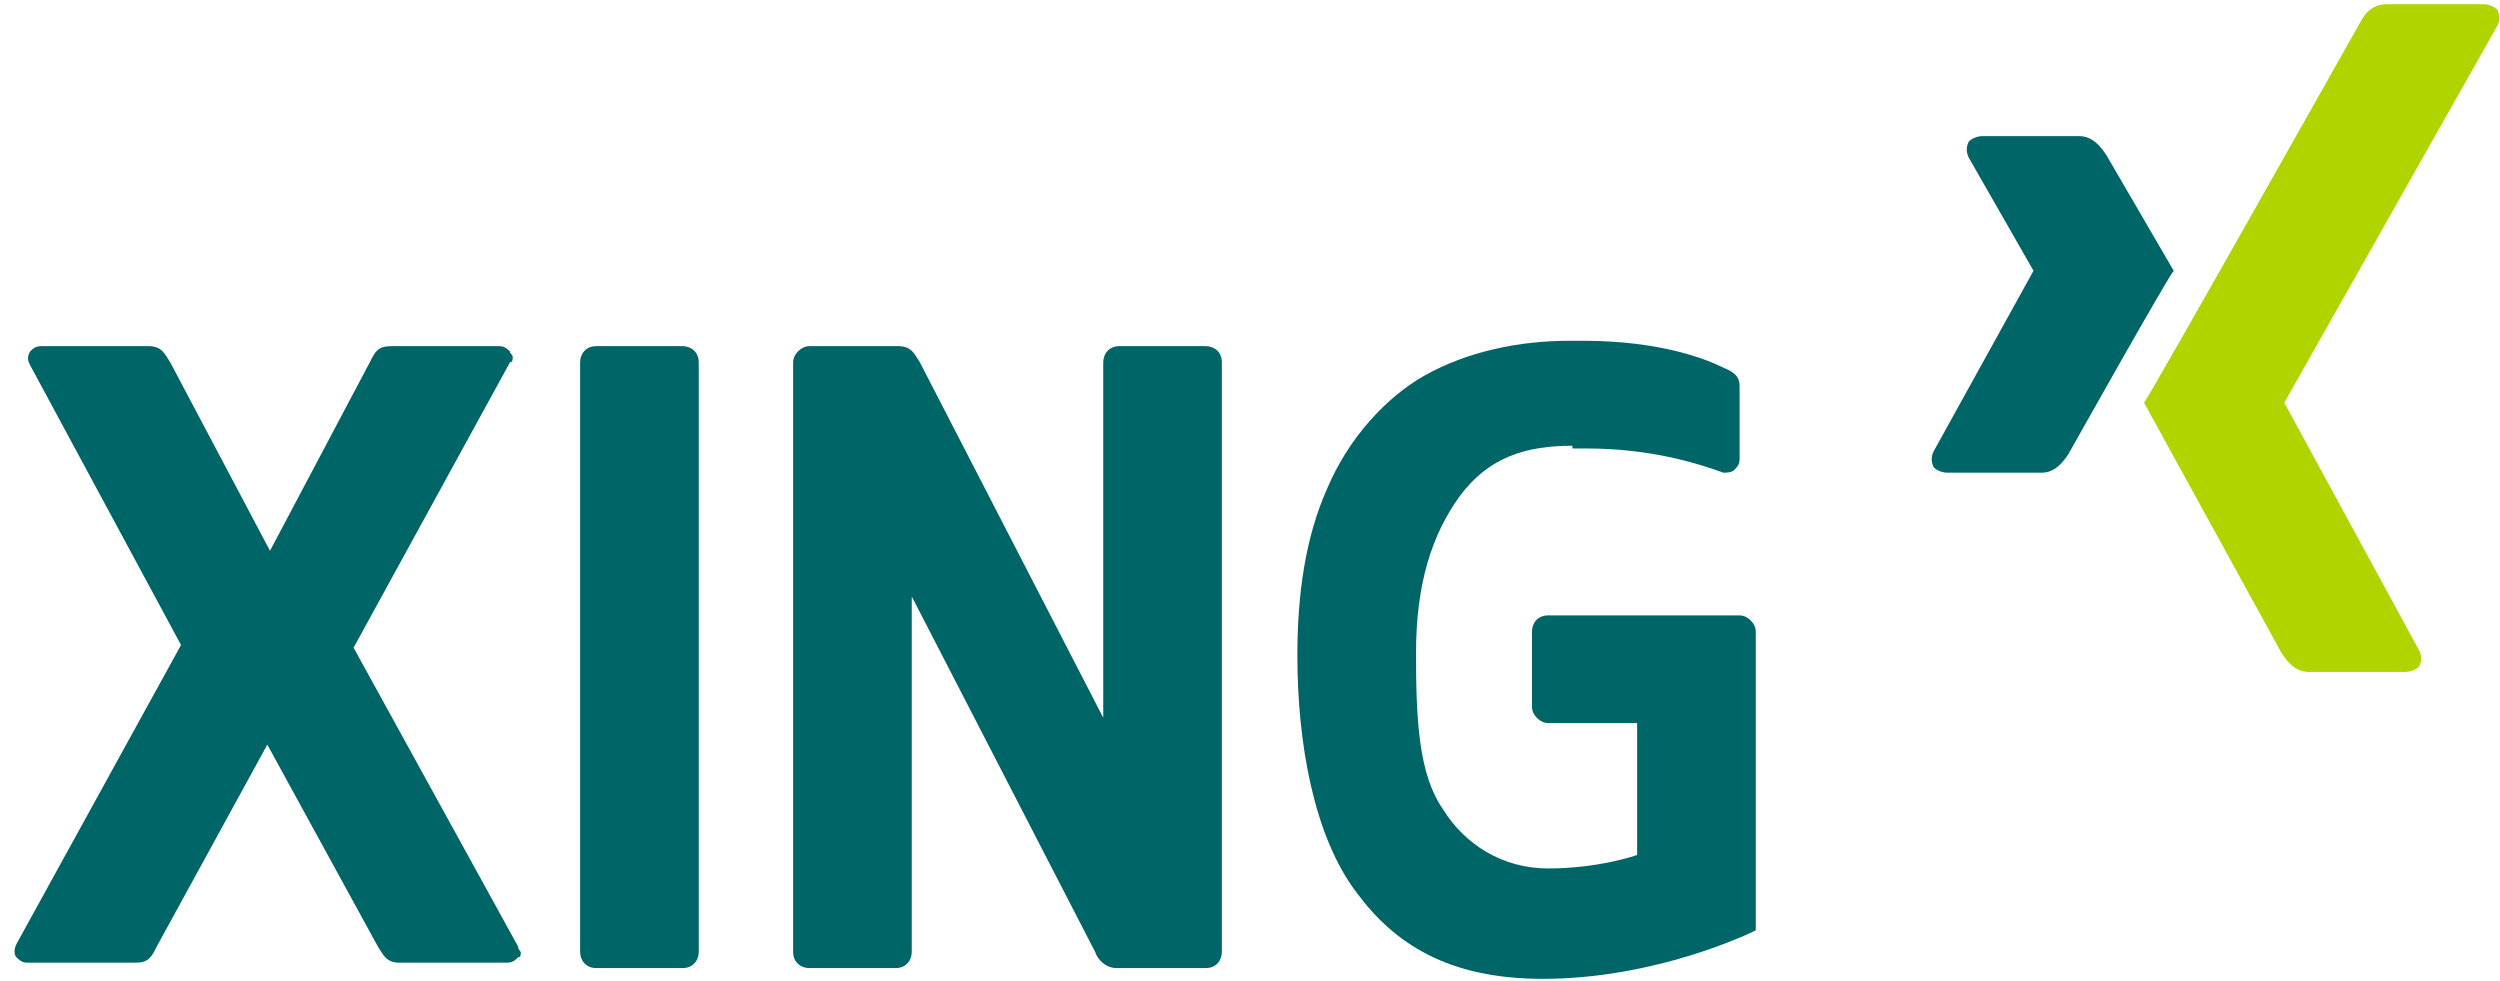
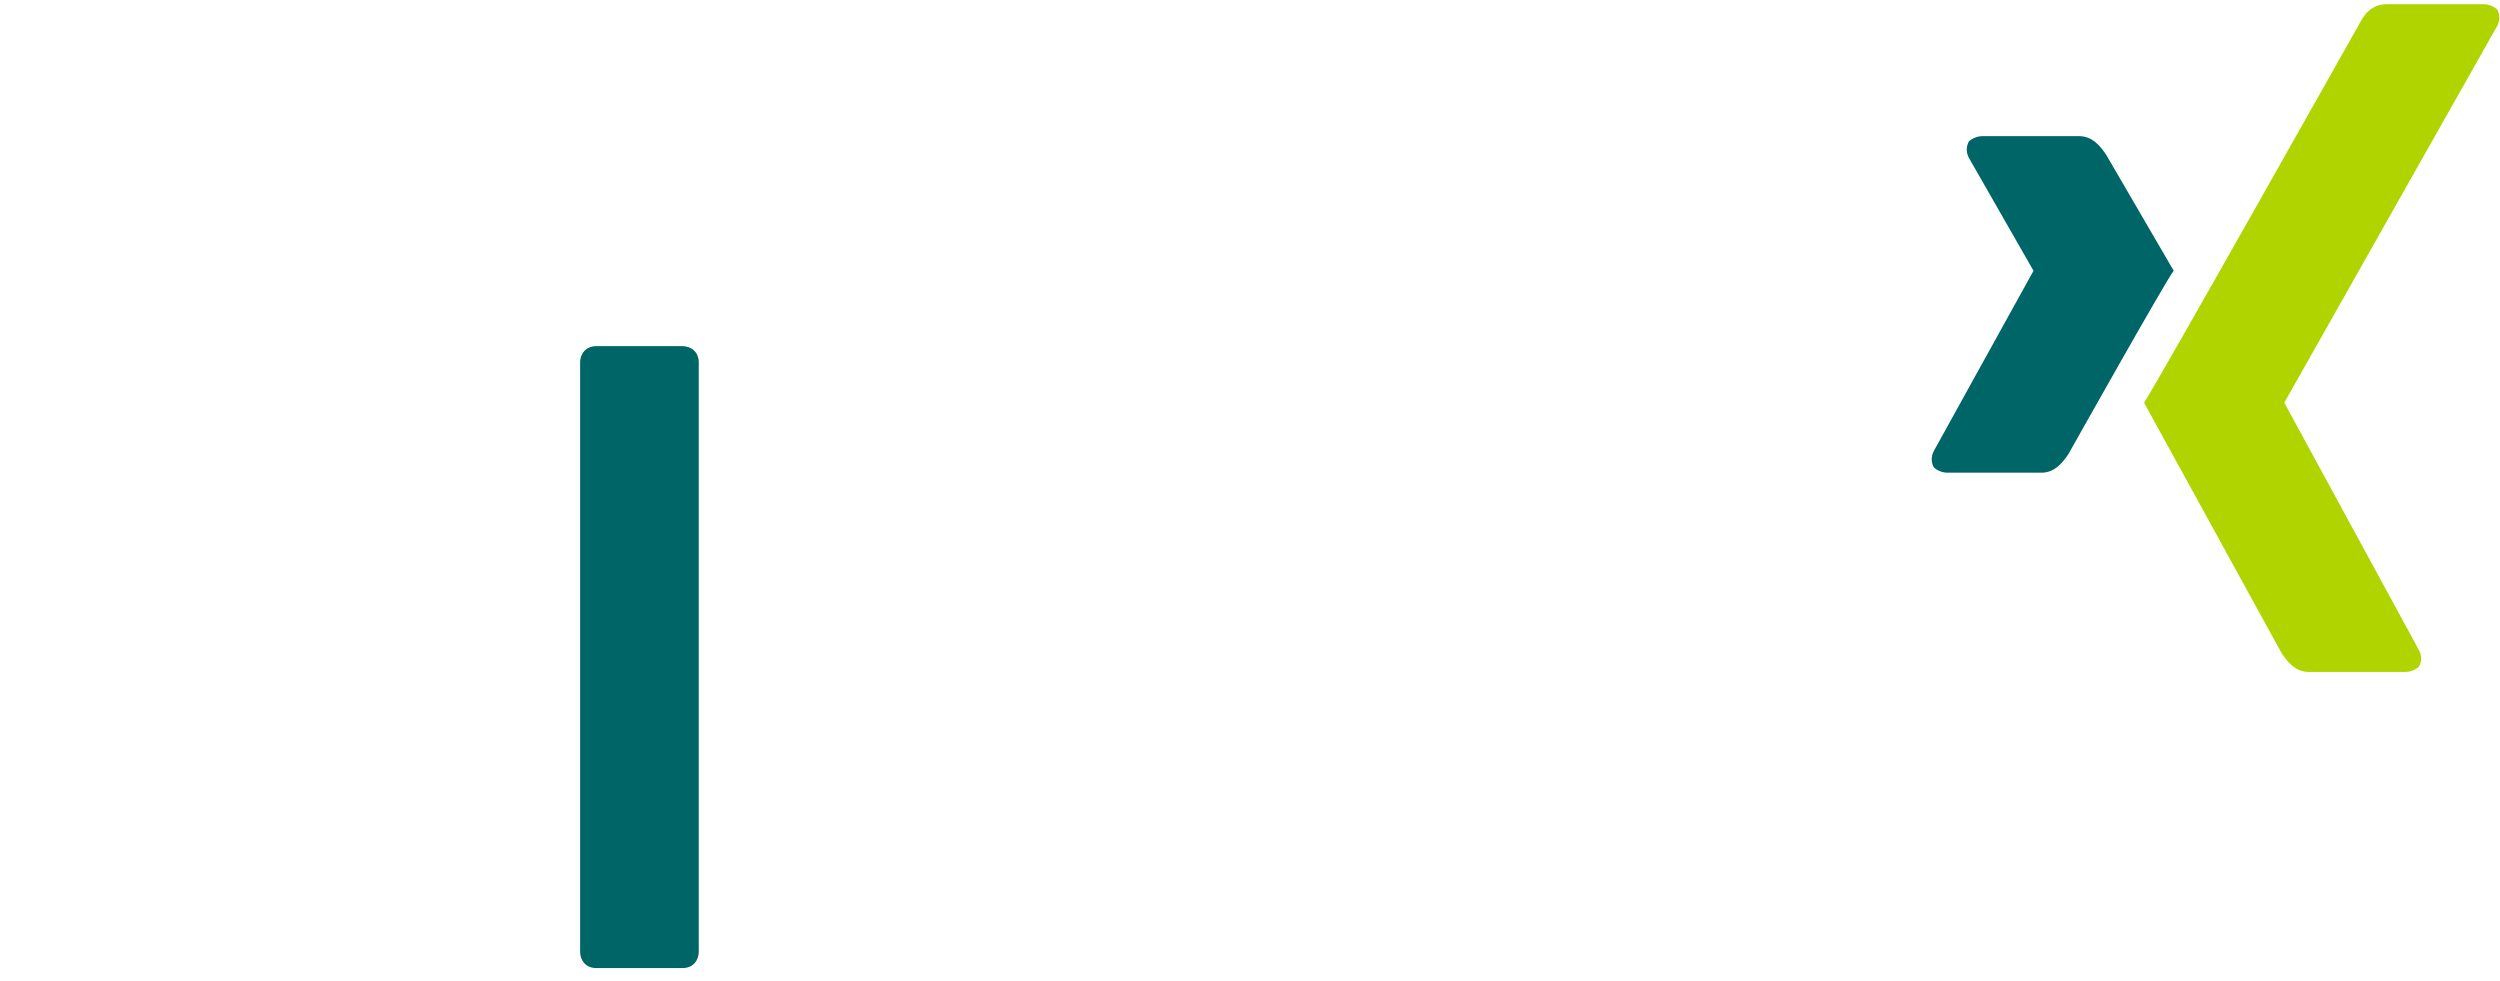
<svg xmlns="http://www.w3.org/2000/svg" width="130" height="51" viewBox="0 0 130 51" fill="none">
-   <path d="M14.04 28.64L19.229 18.84C19.509 18.28 19.649 18 20.35 18H25.959C26.239 18 26.38 18.14 26.52 18.28C26.52 18.42 26.66 18.42 26.66 18.56C26.66 18.7 26.66 18.84 26.52 18.84L18.387 33.68L26.941 49.22C26.941 49.36 27.081 49.5 27.081 49.5C27.081 49.64 27.081 49.78 26.941 49.78C26.8 49.92 26.66 50.06 26.38 50.06H20.771C20.07 50.06 19.93 49.64 19.649 49.22L13.9 38.72L8.151 49.22C7.871 49.78 7.731 50.06 7.03 50.06H1.421C1.14 50.06 1 49.92 0.86 49.78C0.72 49.64 0.72 49.36 0.86 49.08L9.413 33.54L1.561 18.98C1.421 18.7 1.421 18.56 1.561 18.28C1.701 18.14 1.842 18 2.122 18H7.731C8.432 18 8.572 18.42 8.852 18.84L14.04 28.64Z" fill="#006567" />
-   <path d="M57.368 37.32V18.84C57.368 18.42 57.648 18 58.209 18H62.696C63.117 18 63.537 18.28 63.537 18.84V49.5C63.537 49.92 63.257 50.34 62.696 50.34H58.069C57.508 50.34 57.087 49.92 56.947 49.5L47.412 31.02V49.5C47.412 49.92 47.132 50.34 46.571 50.34H42.084C41.663 50.34 41.243 50.06 41.243 49.5V18.84C41.243 18.42 41.663 18 42.084 18H46.711C47.412 18 47.553 18.42 47.833 18.84L57.368 37.32Z" fill="#006567" />
  <path d="M30.166 49.5V18.84C30.166 18.42 30.446 18 31.007 18H35.494C35.914 18 36.335 18.28 36.335 18.84V49.5C36.335 49.92 36.055 50.34 35.494 50.34H31.007C30.446 50.34 30.166 49.92 30.166 49.5Z" fill="#006567" />
-   <path d="M81.766 23.18C79.382 23.18 77.419 23.74 75.876 25.84C74.474 27.8 73.633 30.32 73.633 33.96C73.633 37.46 73.773 40.26 75.035 42.08C76.157 43.9 78.12 45.16 80.504 45.16C83.168 45.16 85.131 44.46 85.131 44.46V37.6H80.504C80.083 37.6 79.662 37.18 79.662 36.76V32.84C79.662 32.42 79.943 32 80.504 32H90.459C90.88 32 91.3 32.42 91.3 32.84V48.38C91.02 48.52 86.112 50.9 80.223 50.9C75.316 50.9 72.511 49.08 70.548 46.42C68.305 43.48 67.463 38.58 67.463 34.1C67.463 30.88 67.884 27.94 69.006 25.42C70.127 22.76 72.091 20.66 74.054 19.54C76.297 18.28 78.961 17.72 81.625 17.72H82.326C86.393 17.72 88.776 18.7 89.618 19.12C90.319 19.4 90.459 19.68 90.459 20.1V23.88C90.459 24.16 90.319 24.3 90.179 24.44C90.038 24.58 89.758 24.58 89.618 24.58C88.075 24.02 85.692 23.32 82.467 23.32H81.766V23.18Z" fill="#006567" />
  <path d="M124.111 0.22C123.41 0.22 122.989 0.64 122.709 1.2C122.709 1.2 111.912 20.38 111.491 20.94L118.642 33.96C118.923 34.38 119.343 34.94 120.044 34.94H125.092C125.373 34.94 125.653 34.8 125.793 34.66C125.934 34.38 125.934 34.1 125.793 33.82L118.783 20.94L129.86 1.34C130 1.06 130 0.78 129.86 0.5C129.719 0.36 129.439 0.22 129.159 0.22H124.111Z" fill="#B0D400" />
  <path d="M103.078 7.08C102.798 7.08 102.517 7.22 102.377 7.36C102.237 7.64 102.237 7.92 102.377 8.2L105.742 14.08L100.554 23.46C100.414 23.74 100.414 24.02 100.554 24.3C100.695 24.44 100.975 24.58 101.255 24.58H106.163C106.864 24.58 107.285 24.02 107.565 23.6C107.565 23.6 112.753 14.36 113.034 14.08L109.528 8.06C109.248 7.64 108.827 7.08 108.126 7.08H103.078Z" fill="#006567" />
</svg>